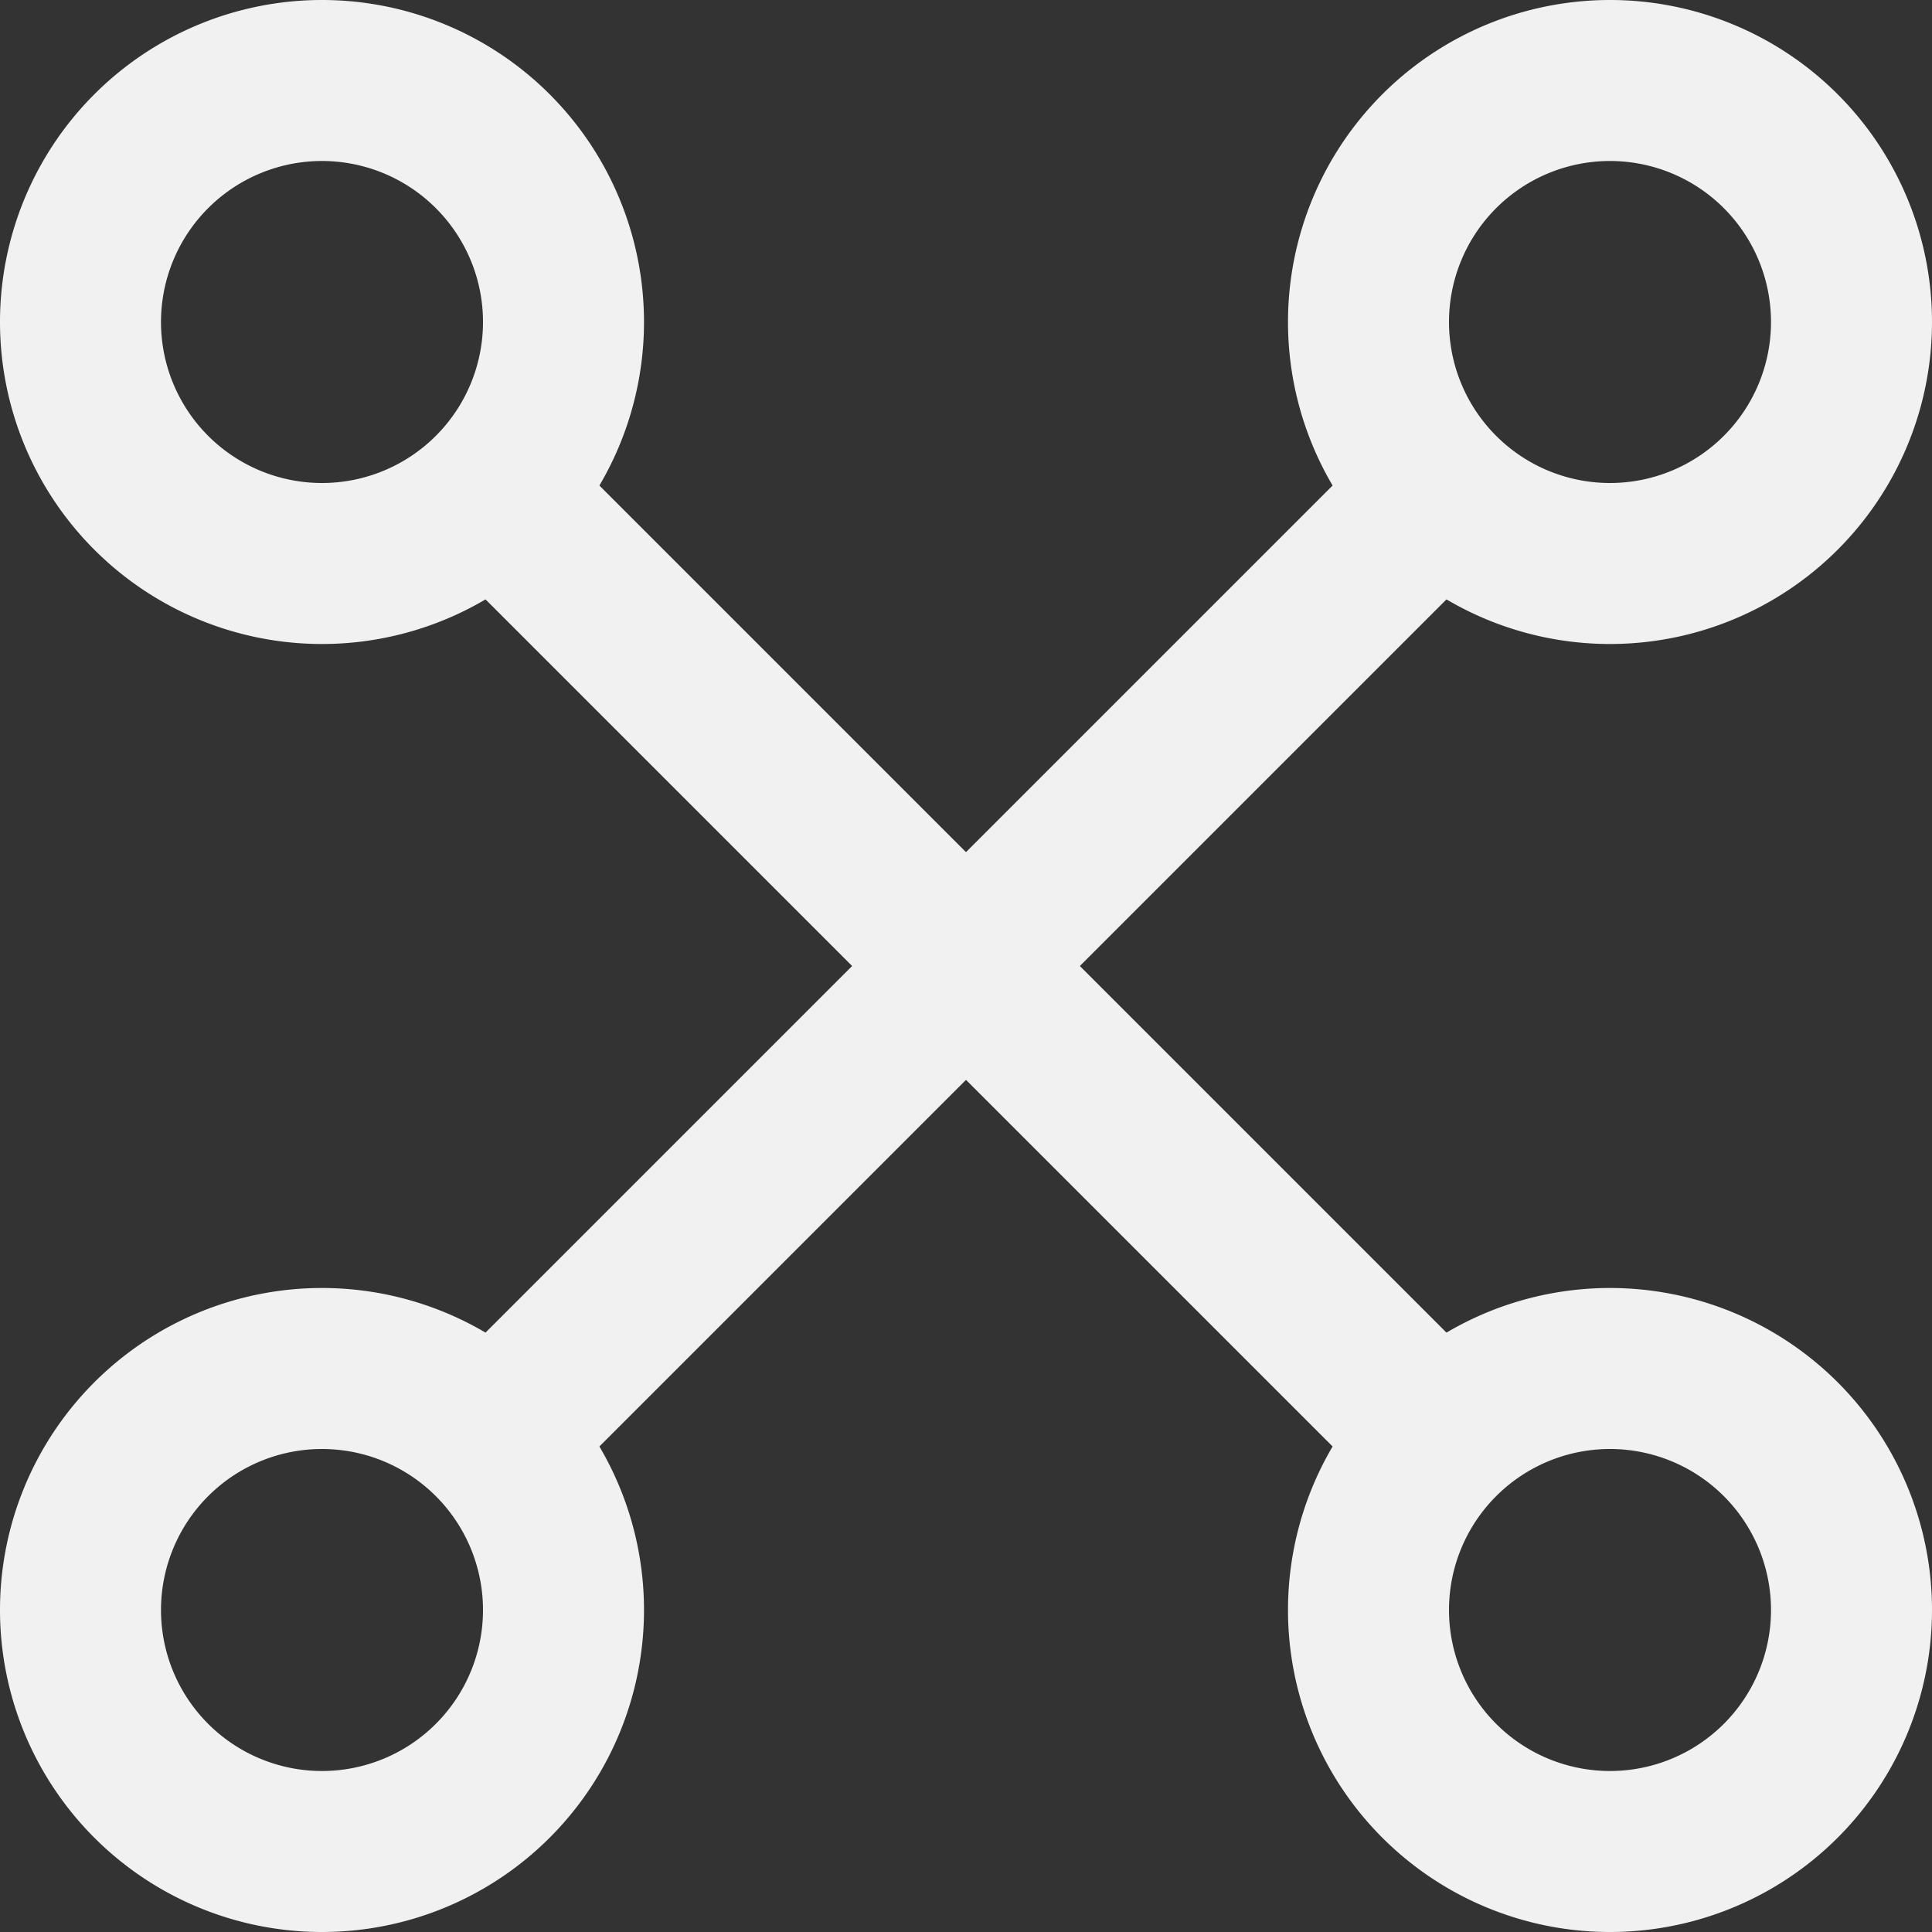
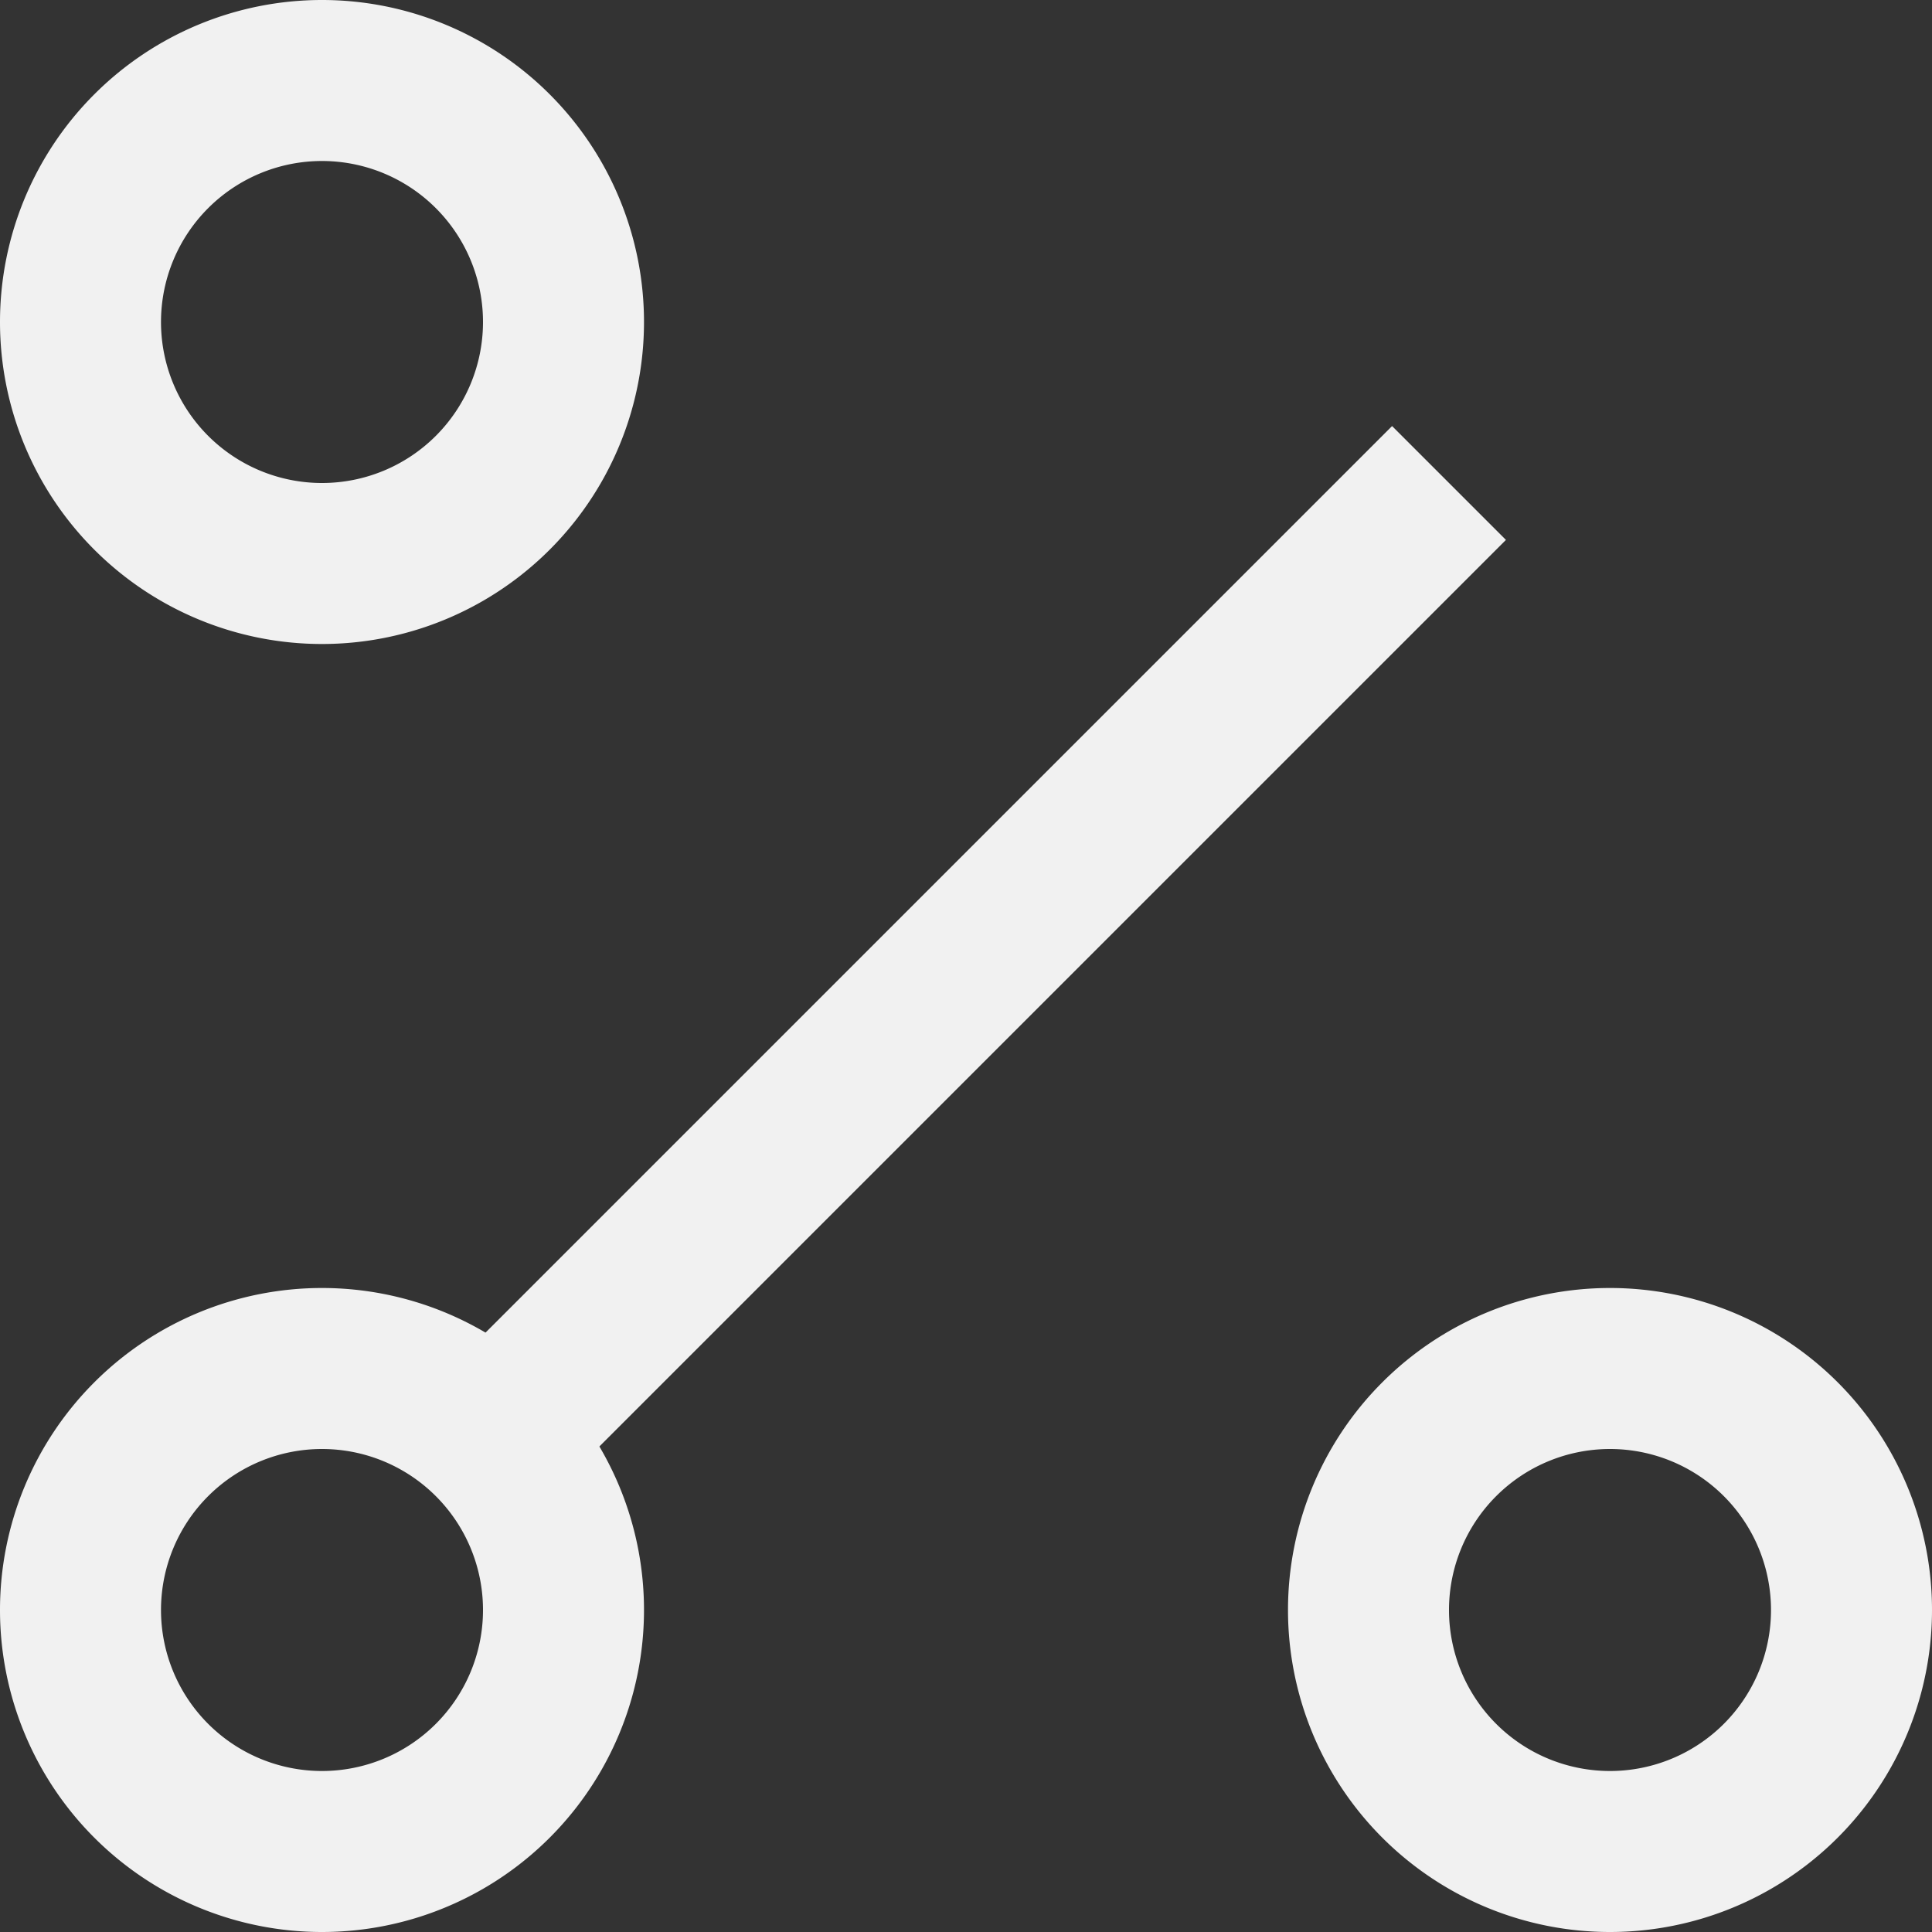
<svg xmlns="http://www.w3.org/2000/svg" viewBox="220 3676 30 30">
  <rect x="220" y="3676" width="30" height="30" fill="#333333" stroke="none" />
  <defs>
    <style>
      .cls-1 {
        fill: #f1f1f1;
        fill-rule: evenodd;
      }
    </style>
  </defs>
  <g id="orientacoes-icon" transform="translate(296 150)">
    <path id="Path_324" data-name="Path 324" class="cls-1" d="M7.5,5A2.5,2.5,0,1,1,5,2.5,2.5,2.5,0,0,1,7.5,5ZM10,5a5,5,0,1,0-5,5A5,5,0,0,0,10,5Z" transform="translate(-76 3526)" />
-     <path id="Path_325" data-name="Path 325" class="cls-1" d="M23.5,5A2.5,2.5,0,1,1,21,2.5,2.5,2.5,0,0,1,23.5,5ZM26,5a5,5,0,1,0-5,5A5,5,0,0,0,26,5Z" transform="translate(-72 3526)" />
    <path id="Path_326" data-name="Path 326" class="cls-1" d="M7.5,21A2.5,2.5,0,1,1,5,18.5,2.5,2.5,0,0,1,7.5,21ZM10,21a5,5,0,1,0-5,5A5,5,0,0,0,10,21Z" transform="translate(-76 3530)" />
    <path id="Path_327" data-name="Path 327" class="cls-1" d="M23.5,21A2.5,2.5,0,1,1,21,18.5,2.5,2.5,0,0,1,23.5,21ZM26,21a5,5,0,1,0-5,5A5,5,0,0,0,26,21Z" transform="translate(-72 3530)" />
    <path id="Path_328" data-name="Path 328" class="cls-1" d="M20.293,5.293l-15,15,1.768,1.768,15-15Z" transform="translate(-74.677 3527.323)" />
-     <path id="Path_329" data-name="Path 329" class="cls-1" d="M5.293,7.061l15,15,1.768-1.768-15-15Z" transform="translate(-74.677 3527.323)" />
  </g>
</svg>